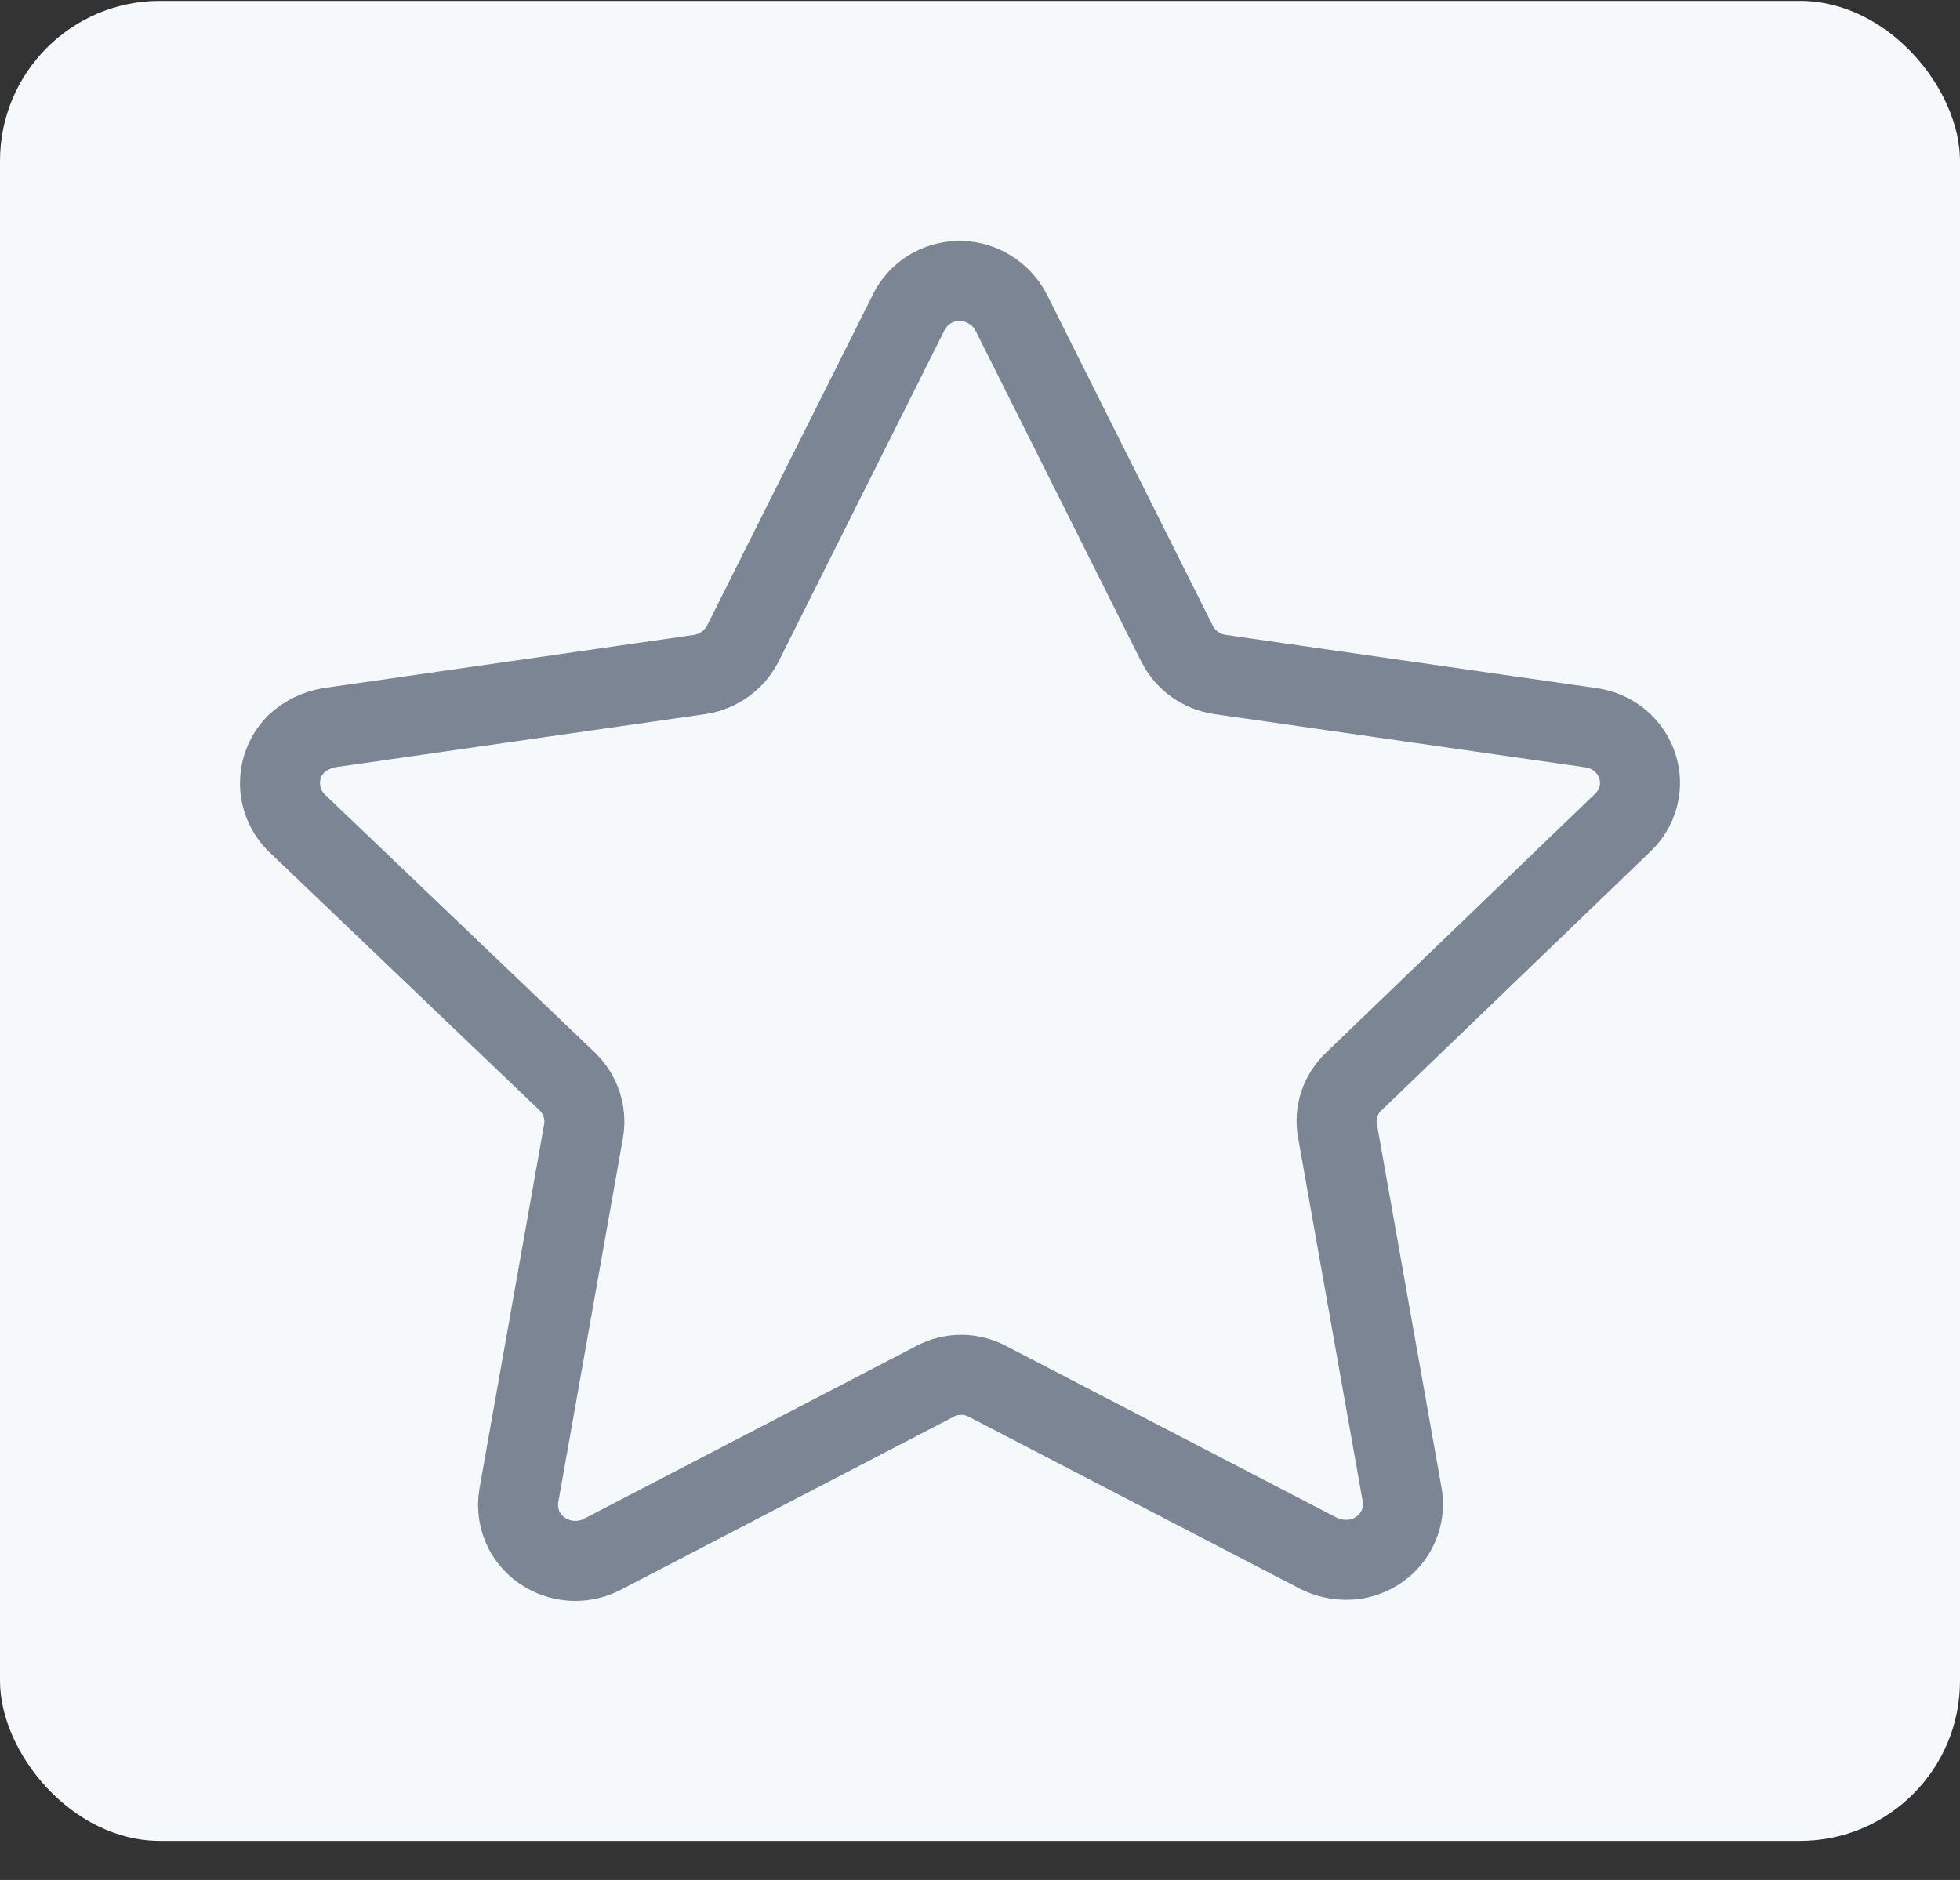
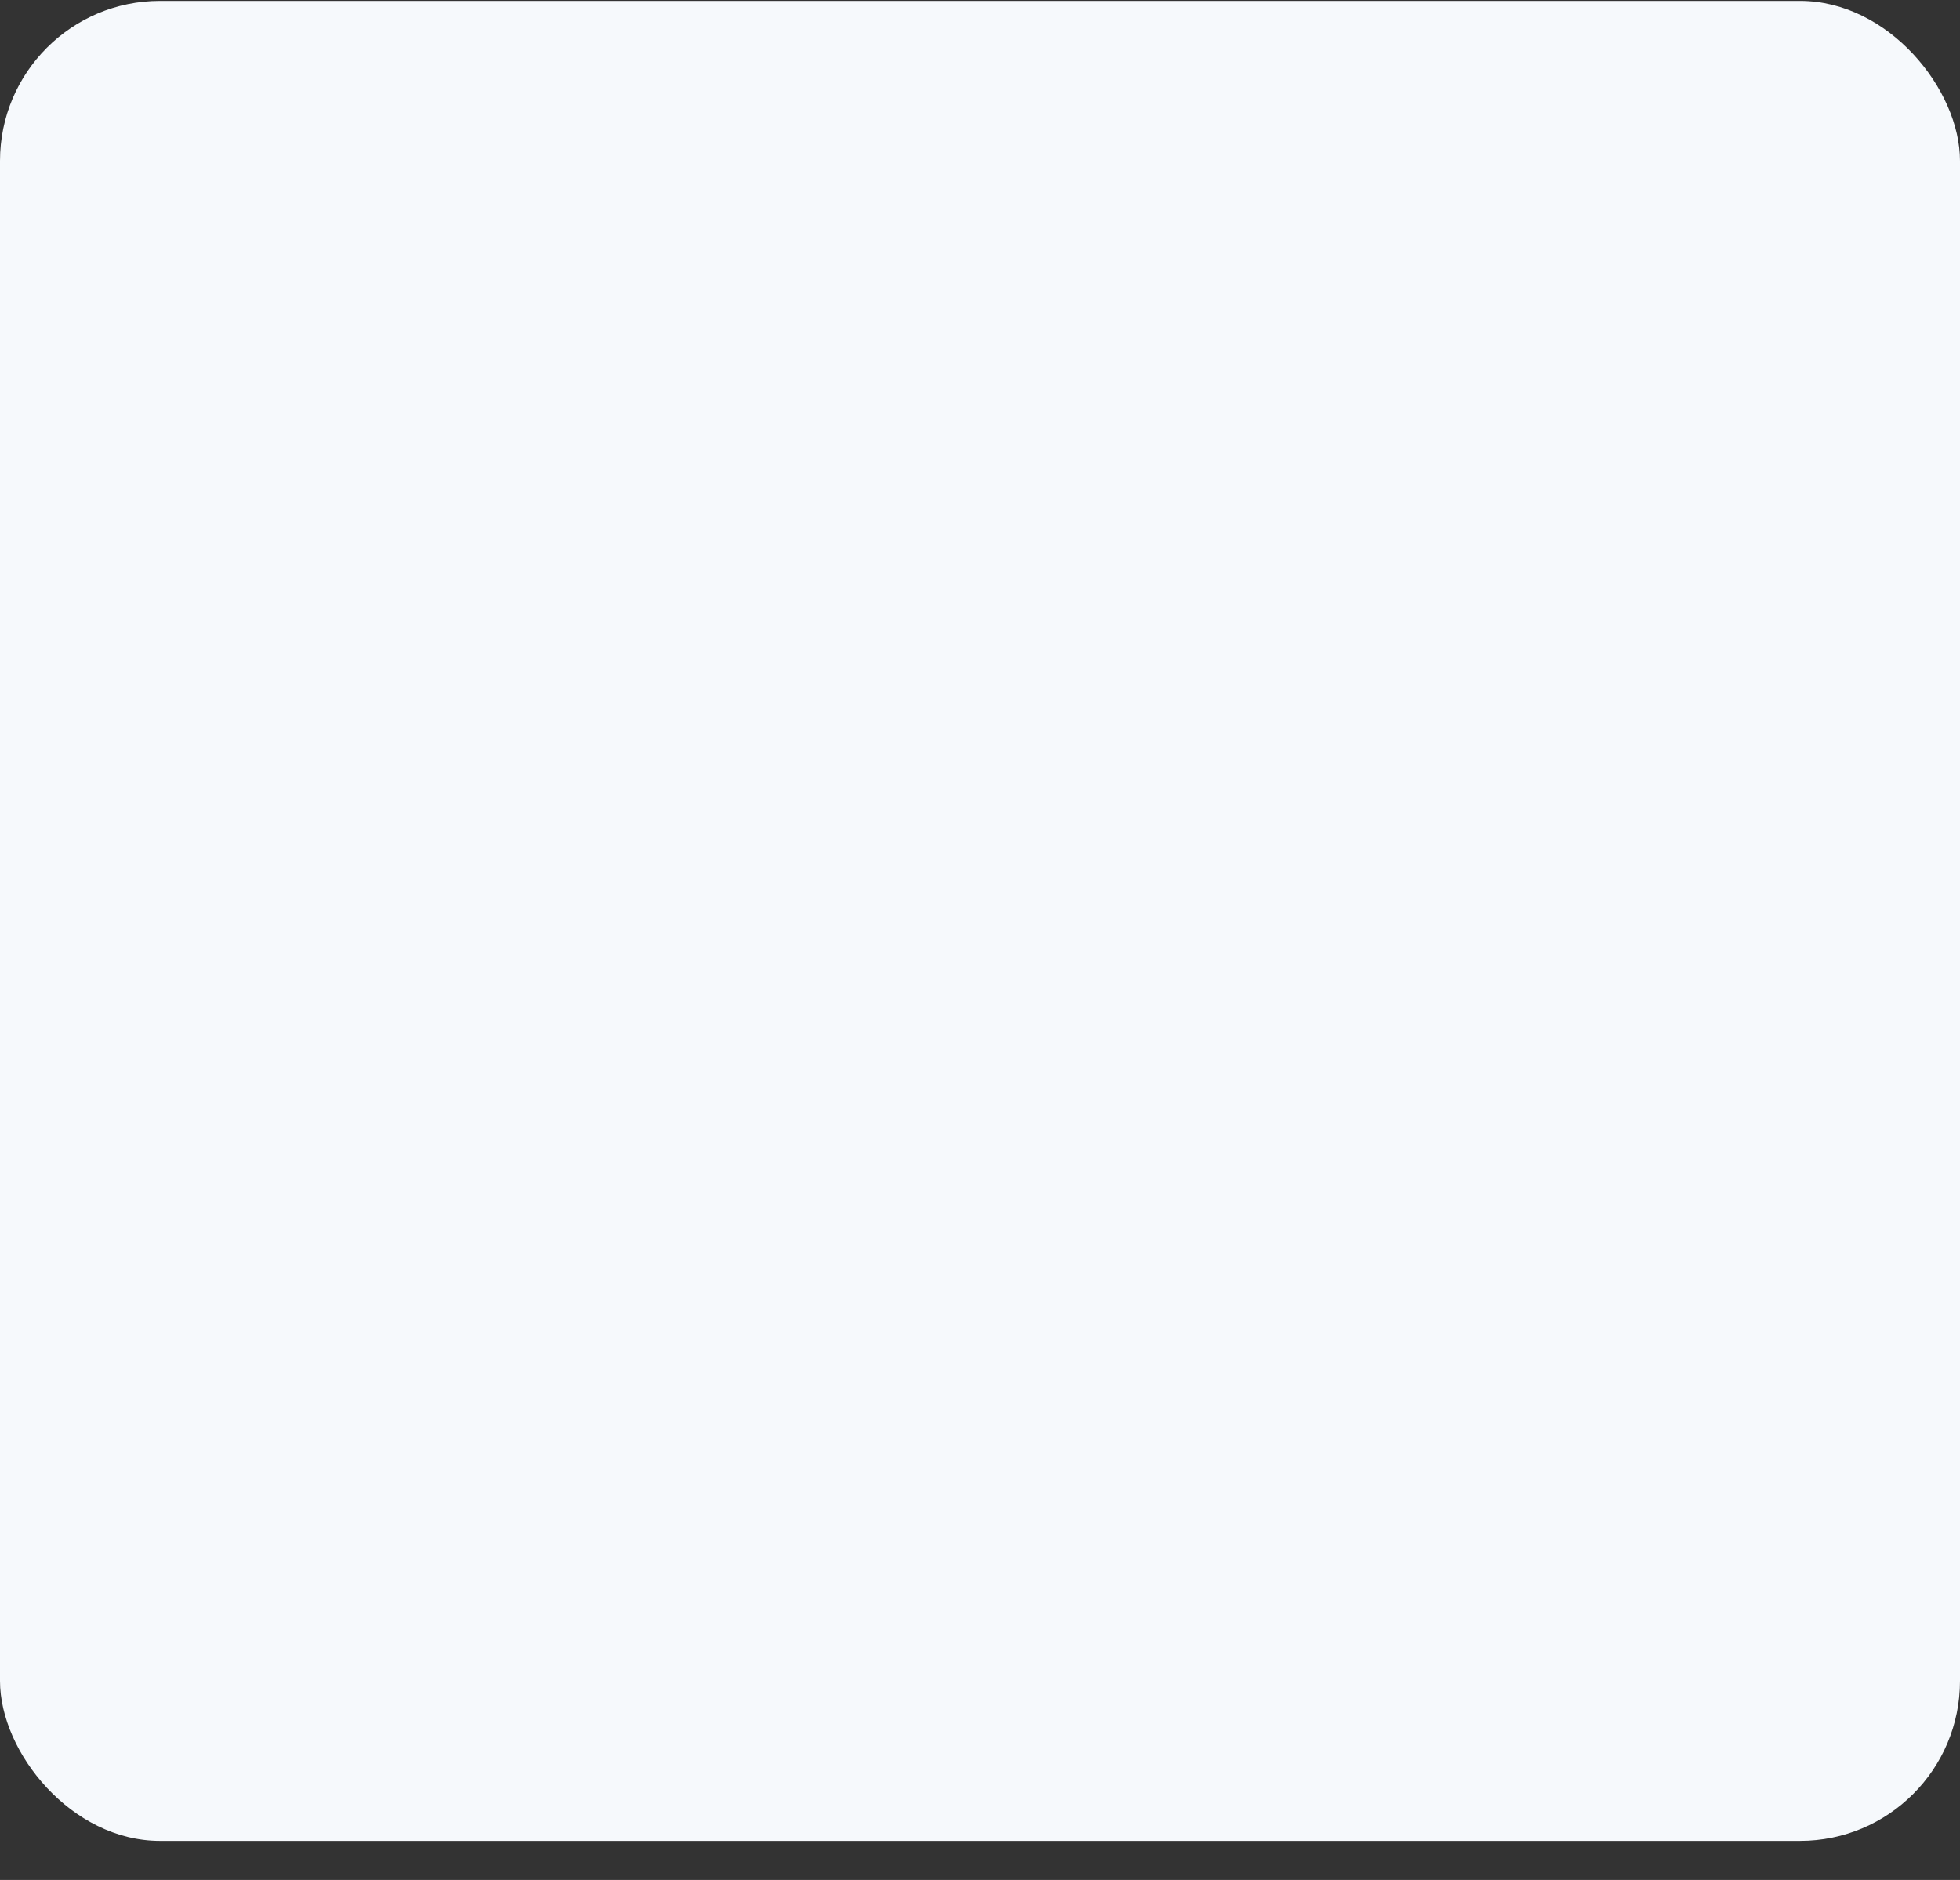
<svg xmlns="http://www.w3.org/2000/svg" width="49" height="47" viewBox="0 0 49 47" fill="none">
  <rect x="0" y="0" width="49" height="47" fill="#333333" stroke="none" />
  <rect y="0.023" width="49" height="46" rx="4" fill="#F6F9FC" />
-   <path fill-rule="evenodd" clip-rule="evenodd" d="M25.277 7.808L29.422 16.084C29.626 16.5 30.026 16.791 30.491 16.861L39.77 18.193C40.147 18.244 40.487 18.44 40.715 18.738C40.943 19.036 41.04 19.41 40.985 19.778C40.938 20.081 40.79 20.36 40.564 20.571L33.843 27.04C33.504 27.359 33.351 27.824 33.438 28.276L35.058 37.393C35.175 38.144 34.657 38.849 33.892 38.978C33.577 39.027 33.254 38.977 32.969 38.836L24.694 34.539C24.28 34.316 23.779 34.316 23.366 34.539L15.042 38.867C14.344 39.218 13.487 38.958 13.115 38.281C12.97 38.008 12.919 37.697 12.97 37.393L14.589 28.276C14.667 27.824 14.516 27.363 14.184 27.04L7.415 20.571C6.862 20.022 6.862 19.139 7.415 18.589C7.641 18.384 7.922 18.247 8.225 18.193L17.504 16.861C17.967 16.786 18.365 16.497 18.573 16.084L22.718 7.808C22.882 7.472 23.177 7.216 23.537 7.096C23.897 6.977 24.291 7.005 24.629 7.174C24.908 7.312 25.135 7.535 25.277 7.808Z" stroke="#7C8594" stroke-width="2" stroke-linecap="round" stroke-linejoin="round" />
</svg>